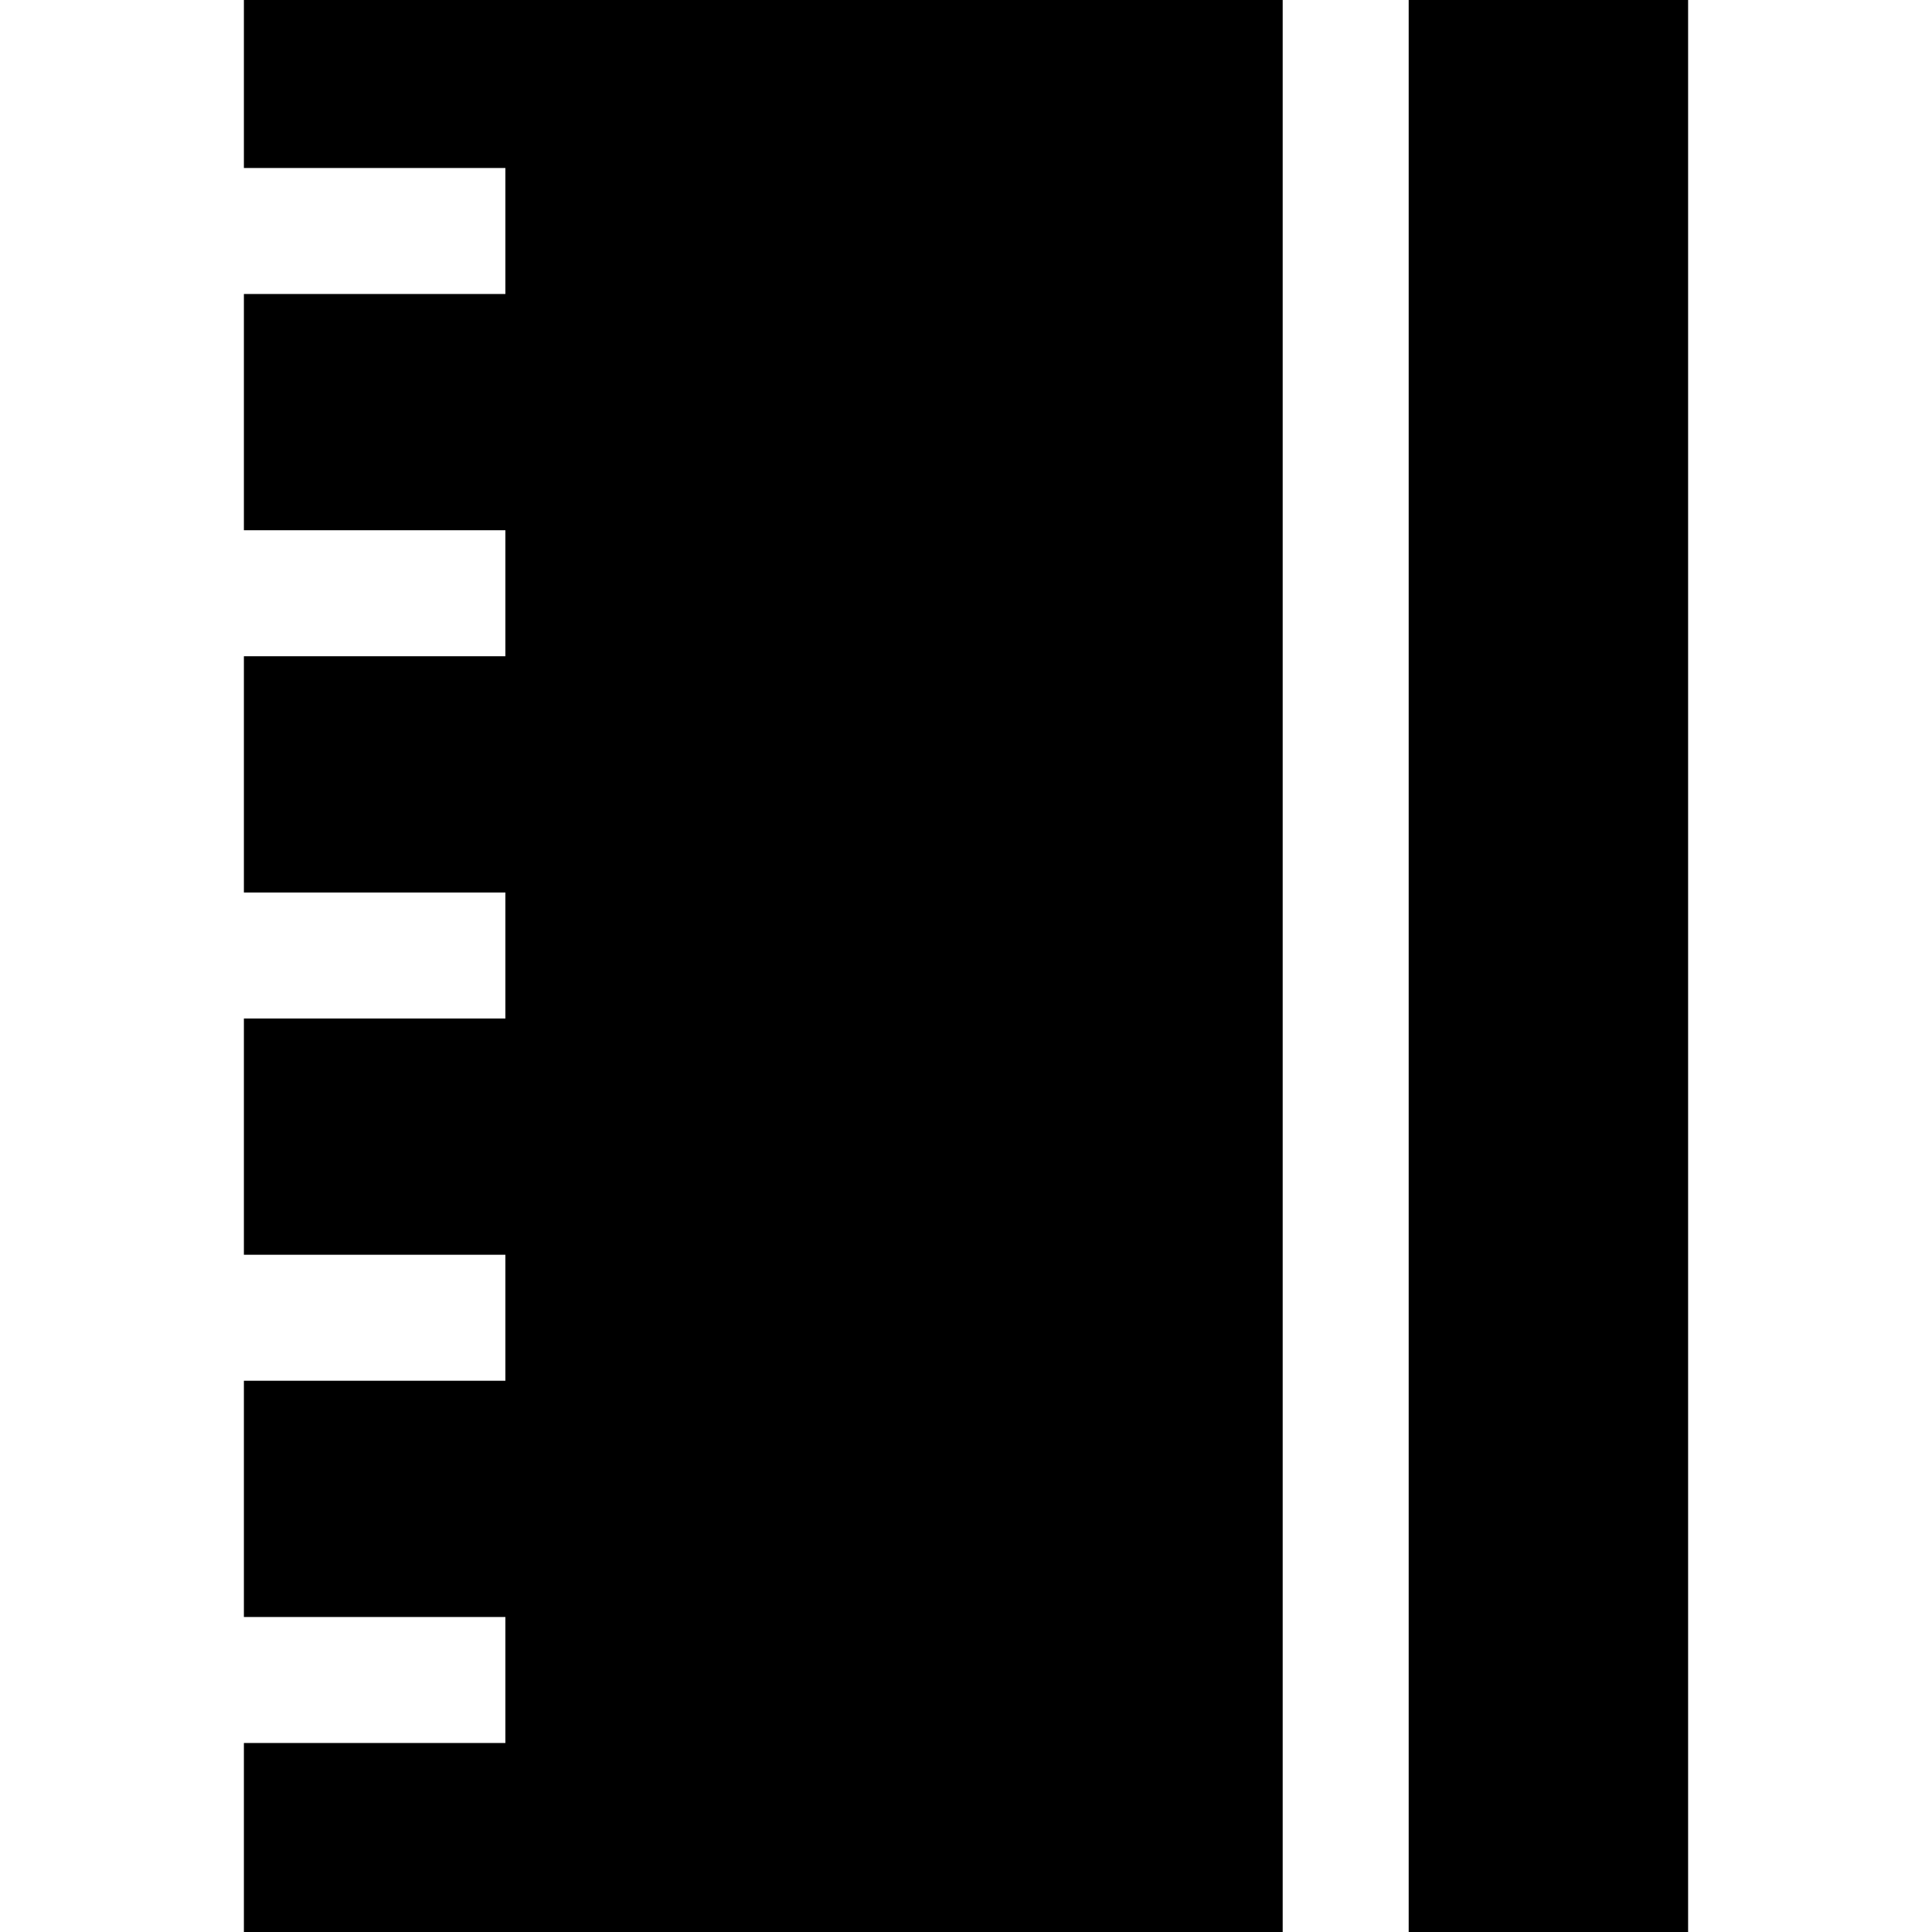
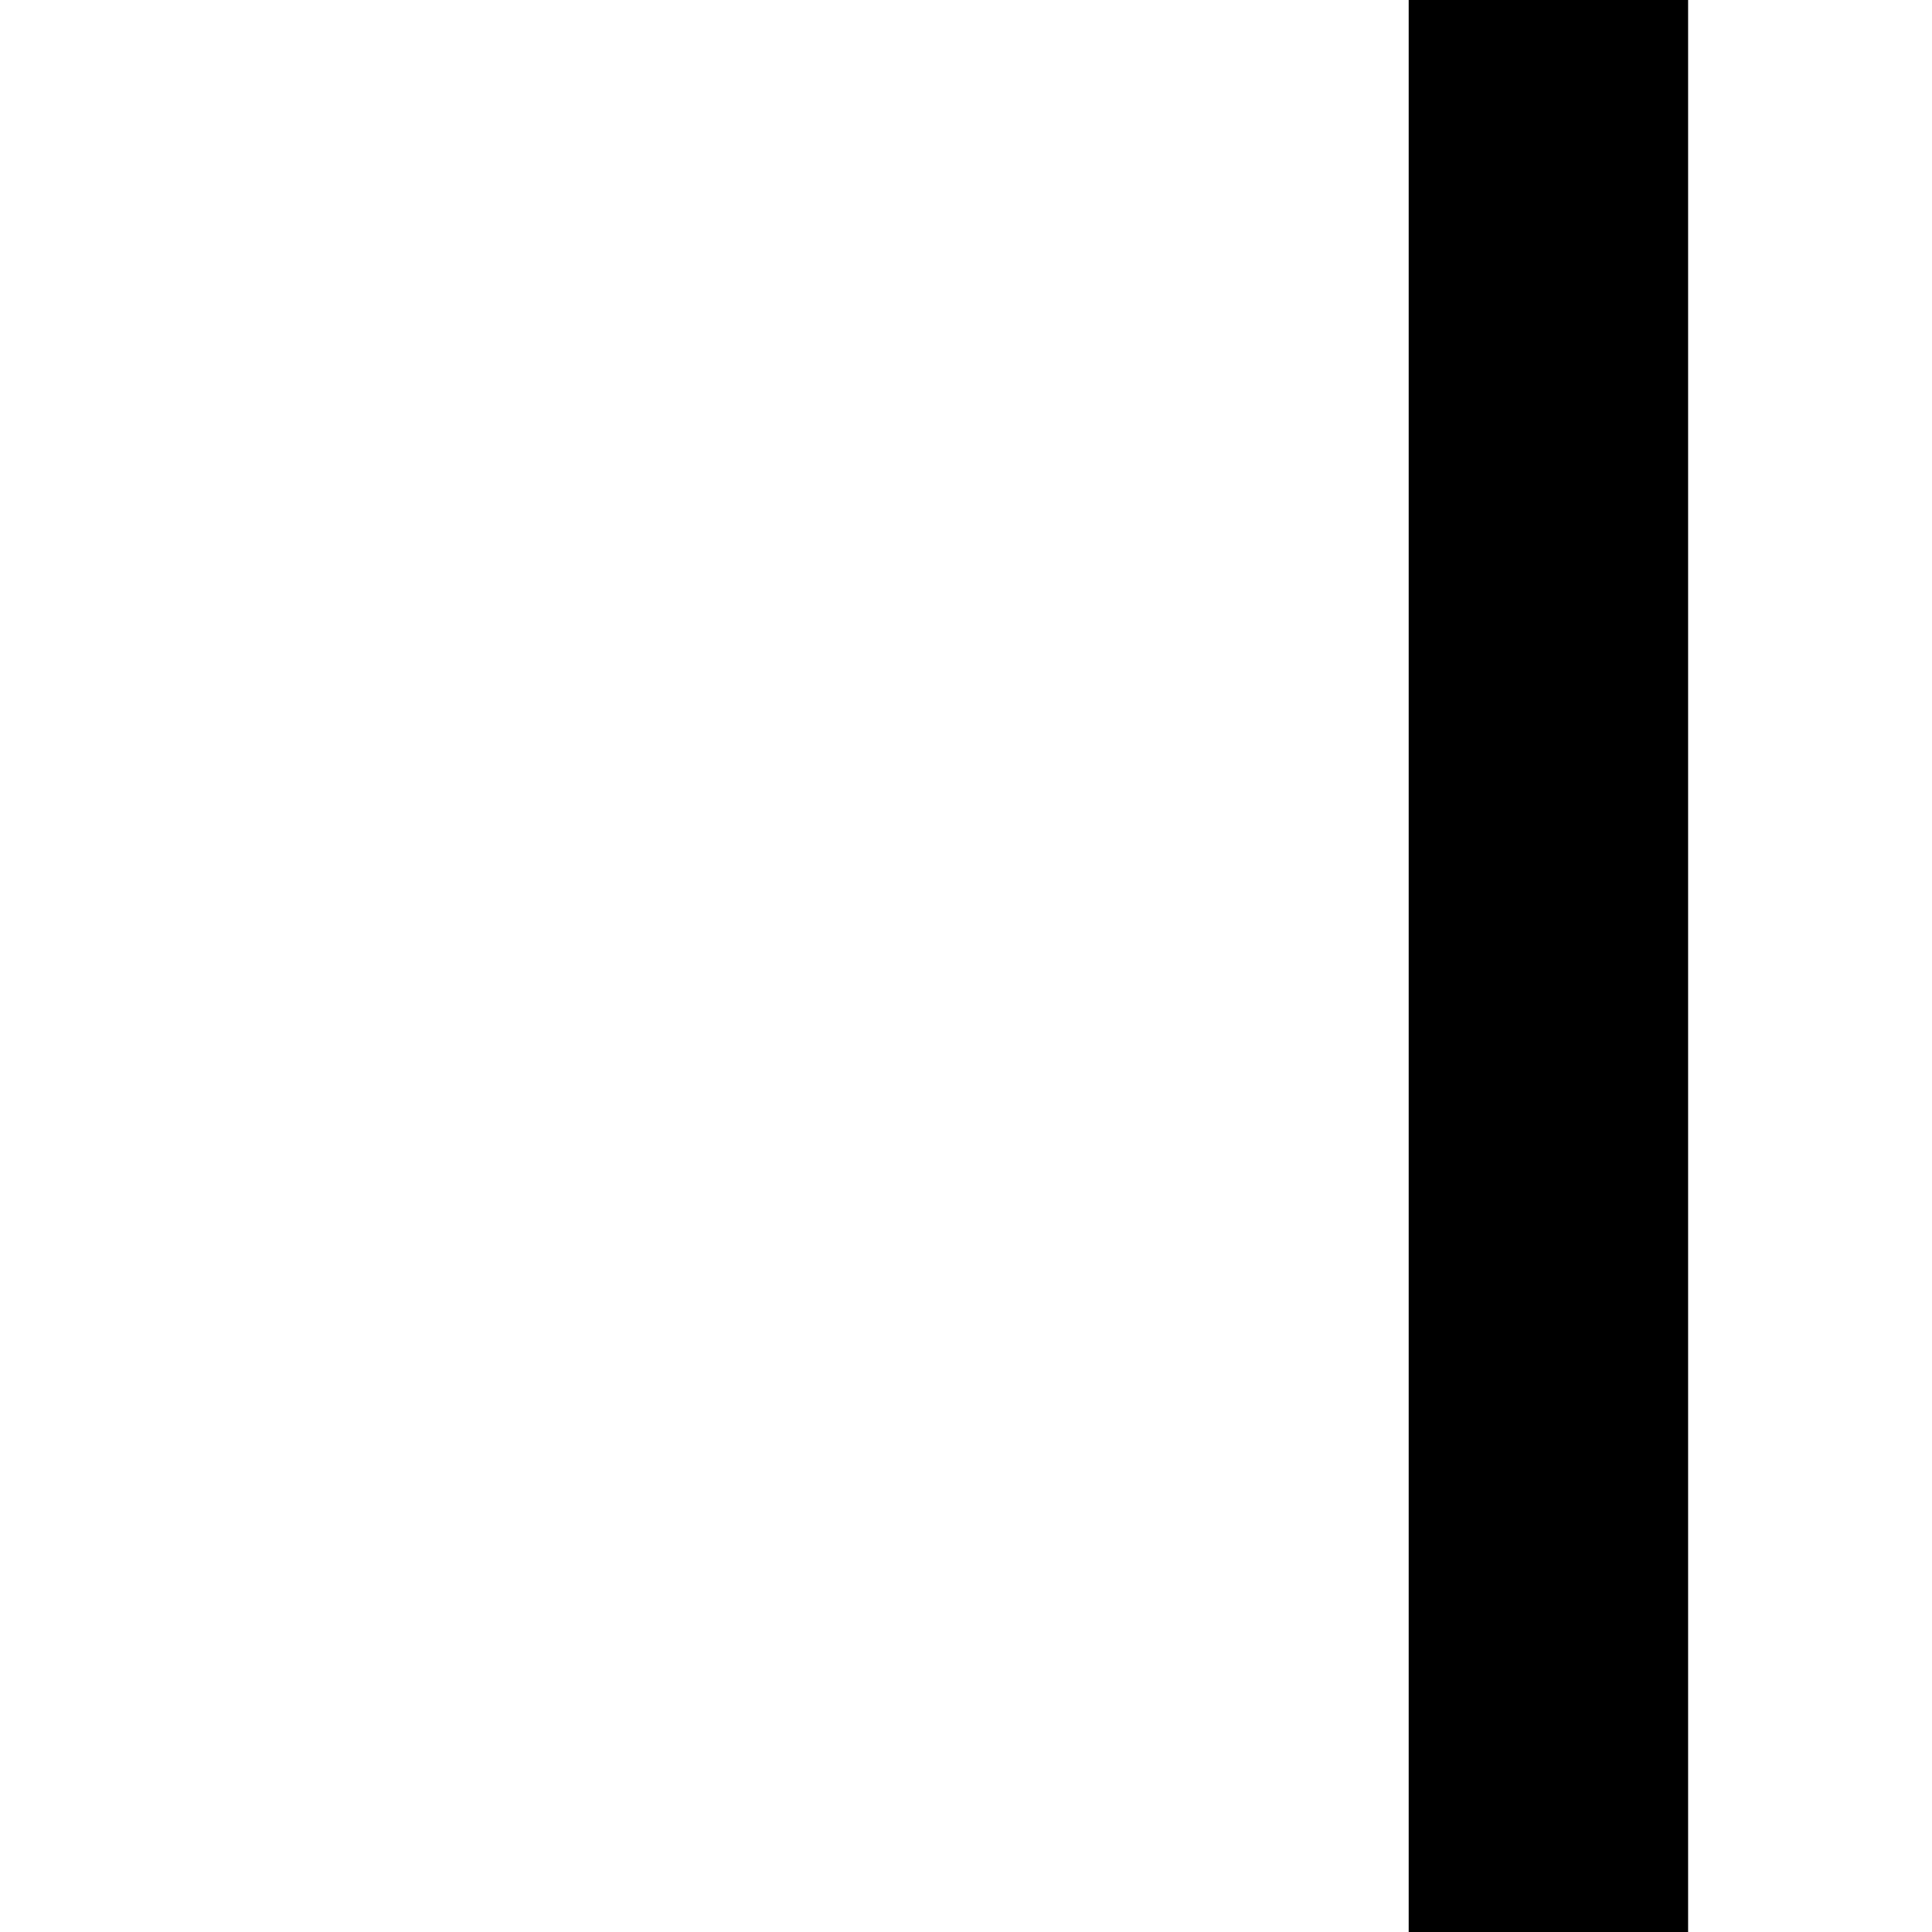
<svg xmlns="http://www.w3.org/2000/svg" fill="#000000" version="1.1" id="Layer_1" viewBox="0 0 512 512" xml:space="preserve">
  <g>
    <g>
-       <polygon points="64.634,0 64.634,44.522 133.929,44.522 133.929,77.913 64.634,77.913 64.634,140.522 133.929,140.522     133.929,173.913 64.634,173.913 64.634,236.522 133.929,236.522 133.929,269.913 64.634,269.913 64.634,332.522 133.929,332.522     133.929,365.913 64.634,365.913 64.634,428.522 133.929,428.522 133.929,461.913 64.634,461.913 64.634,512 339.925,512     339.925,0   " />
-     </g>
+       </g>
  </g>
  <g>
    <g>
      <rect x="373.315" width="74.051" height="512" />
    </g>
  </g>
</svg>